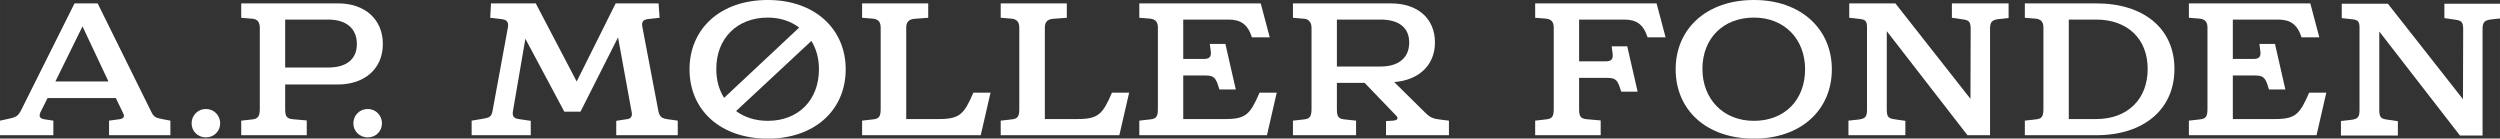
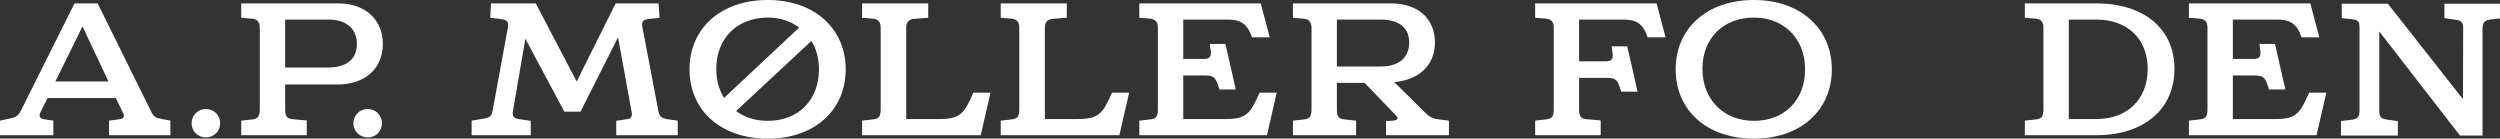
<svg xmlns="http://www.w3.org/2000/svg" xmlns:ns1="http://sodipodi.sourceforge.net/DTD/sodipodi-0.dtd" xmlns:ns2="http://www.inkscape.org/namespaces/inkscape" width="1263.025" height="70" viewBox="0 0 334.175 18.521" version="1.1" id="svg1">
  <rect x="0" y="0" width="334.175" height="18.521" fill="#333333" stroke="none" />
  <ns1:namedview id="namedview1" pagecolor="#ffffff" bordercolor="#000000" borderopacity="0.25" ns2:showpageshadow="2" ns2:pageopacity="0.0" ns2:pagecheckerboard="0" ns2:deskcolor="#d1d1d1" ns2:document-units="mm">
    <ns2:page x="0" y="0" width="334.175" height="18.521" id="page2" margin="0" bleed="0" />
  </ns1:namedview>
  <defs id="defs1">
    <clipPath clipPathUnits="userSpaceOnUse" id="clipPath2">
      <path d="M 0,6.866 H 123.885 V 0 H 0 Z" transform="translate(-10.201,-1.468)" id="path2" />
    </clipPath>
    <clipPath clipPathUnits="userSpaceOnUse" id="clipPath4">
      <path d="M 0,6.866 H 123.885 V 0 H 0 Z" transform="translate(-18.215,-1.468)" id="path4" />
    </clipPath>
    <clipPath clipPathUnits="userSpaceOnUse" id="clipPath6">
      <path d="M 0,6.866 H 123.885 V 0 H 0 Z" transform="translate(-5.372,-2.83)" id="path6" />
    </clipPath>
    <clipPath clipPathUnits="userSpaceOnUse" id="clipPath8">
      <path d="M 0,6.866 H 123.885 V 0 H 0 Z" transform="translate(-16.261,-3.522)" id="path8" />
    </clipPath>
    <clipPath clipPathUnits="userSpaceOnUse" id="clipPath10">
      <path d="M 0,6.866 H 123.885 V 0 H 0 Z" transform="translate(-23.36,-0.891)" id="path10" />
    </clipPath>
    <clipPath clipPathUnits="userSpaceOnUse" id="clipPath12">
      <path d="M 0,6.866 H 123.885 V 0 H 0 Z" transform="translate(-40.564,-3.433)" id="path12" />
    </clipPath>
    <clipPath clipPathUnits="userSpaceOnUse" id="clipPath14">
      <path d="M 0,6.866 H 123.885 V 0 H 0 Z" transform="translate(-42.701,-0.891)" id="path14" />
    </clipPath>
    <clipPath clipPathUnits="userSpaceOnUse" id="clipPath16">
      <path d="M 0,6.866 H 123.885 V 0 H 0 Z" transform="translate(-49.566,-0.891)" id="path16" />
    </clipPath>
    <clipPath clipPathUnits="userSpaceOnUse" id="clipPath18">
      <path d="M 0,6.866 H 123.885 V 0 H 0 Z" transform="translate(-56.432,-0.891)" id="path18" />
    </clipPath>
    <clipPath clipPathUnits="userSpaceOnUse" id="clipPath20">
      <path d="M 0,6.866 H 123.885 V 0 H 0 Z" transform="translate(-68.385,-3.571)" id="path20" />
    </clipPath>
    <clipPath clipPathUnits="userSpaceOnUse" id="clipPath22">
      <path d="M 0,6.866 H 123.885 V 0 H 0 Z" transform="translate(-76.039,-0.891)" id="path22" />
    </clipPath>
    <clipPath clipPathUnits="userSpaceOnUse" id="clipPath24">
      <path d="M 0,6.866 H 123.885 V 0 H 0 Z" transform="translate(-89.409,-3.433)" id="path24" />
    </clipPath>
    <clipPath clipPathUnits="userSpaceOnUse" id="clipPath26">
      <path d="M 0,6.866 H 123.885 V 0 H 0 Z" transform="translate(-91.556,-0.891)" id="path26" />
    </clipPath>
    <clipPath clipPathUnits="userSpaceOnUse" id="clipPath28">
      <path d="M 0,6.866 H 123.885 V 0 H 0 Z" transform="translate(-103.836,-0.97)" id="path28" />
    </clipPath>
    <clipPath clipPathUnits="userSpaceOnUse" id="clipPath30">
      <path d="M 0,6.866 H 123.885 V 0 H 0 Z" transform="translate(-108.419,-0.891)" id="path30" />
    </clipPath>
    <clipPath clipPathUnits="userSpaceOnUse" id="clipPath32">
      <path d="M 0,6.866 H 123.885 V 0 H 0 Z" transform="translate(-115.951,-0.874)" id="path32" />
    </clipPath>
  </defs>
  <g ns2:label="Lag 1" ns2:groupmode="layer" id="layer1" transform="translate(-1.324,-2.779)">
    <g id="layer-MC0" ns2:label="MÆRSK" transform="matrix(0.618,0,0,0.618,1.324,2.779)" style="fill:#ffffff;fill-opacity:1" ns2:export-filename="HVIDE LOGOER SVG\AP MØLLER LOGO HVID v11.svg" ns2:export-xdpi="96" ns2:export-ydpi="96">
      <path id="path1" d="m 0,0 c 0.392,0 0.704,-0.312 0.704,-0.712 0,-0.392 -0.312,-0.695 -0.704,-0.695 -0.401,0 -0.712,0.303 -0.712,0.695 C -0.712,-0.312 -0.401,0 0,0" style="fill:#ffffff;fill-opacity:1;fill-rule:nonzero;stroke:none" transform="matrix(4.367,0,0,-4.367,44.548,23.573)" clip-path="url(#clipPath2)" ns2:label="path1" ns2:export-filename="AP MØLLER LOGO HVID v16.svg" ns2:export-xdpi="30.4032" ns2:export-ydpi="30.4032" />
      <path id="path3" d="m 0,0 c 0.392,0 0.704,-0.312 0.704,-0.712 0,-0.392 -0.312,-0.695 -0.704,-0.695 -0.401,0 -0.713,0.303 -0.713,0.695 C -0.713,-0.312 -0.401,0 0,0" style="fill:#ffffff;fill-opacity:1;fill-rule:nonzero;stroke:none" transform="matrix(4.367,0,0,-4.367,79.543,23.573)" clip-path="url(#clipPath4)" />
      <path id="path5" d="M 0,0 -1.286,2.73 -2.631,0 Z m -5.372,-1.939 0.416,0.089 c 0.386,0.08 0.484,0.139 0.643,0.455 l 2.631,5.263 h 1.147 l 2.652,-5.361 c 0.118,-0.248 0.208,-0.308 0.534,-0.366 l 0.416,-0.08 V -2.661 H 0.029 v 0.722 l 0.446,0.06 c 0.237,0.02 0.356,0.109 0.257,0.296 L 0.366,-0.821 H -3.017 L -3.364,-1.513 C -3.462,-1.721 -3.403,-1.83 -3.186,-1.87 l 0.456,-0.069 v -0.722 h -2.642 z" style="fill:#ffffff;fill-opacity:1;fill-rule:nonzero;stroke:none" transform="matrix(4.367,0,0,-4.367,23.459,17.627)" clip-path="url(#clipPath6)" />
      <path id="path7" d="M 0,0 C 0.871,0 1.415,0.386 1.415,1.167 1.415,1.929 0.89,2.374 0,2.374 H -2.137 V 0 Z m -4.313,-2.631 0.544,0.059 c 0.277,0.03 0.376,0.149 0.376,0.524 v 4.017 c 0,0.247 -0.099,0.425 -0.356,0.445 l -0.564,0.049 v 0.713 h 4.808 c 1.306,0 2.206,-0.782 2.206,-2.009 0,-1.256 -0.93,-2.008 -2.236,-2.008 h -2.602 v -1.207 c 0,-0.375 0.07,-0.484 0.396,-0.514 l 0.673,-0.06 v -0.731 h -3.245 z" style="fill:#ffffff;fill-opacity:1;fill-rule:nonzero;stroke:none" transform="matrix(4.367,0,0,-4.367,71.009,14.602)" clip-path="url(#clipPath8)" />
      <path id="path9" d="M 0,0 0.475,0.079 C 0.861,0.138 0.97,0.178 1.029,0.446 L 1.79,4.581 c 0.05,0.247 0,0.415 -0.296,0.444 L 0.92,5.095 0.96,5.807 H 3.176 L 5.203,1.939 7.133,5.807 H 9.259 L 9.309,5.095 8.755,5.035 C 8.408,4.996 8.418,4.808 8.468,4.581 L 9.249,0.475 C 9.309,0.168 9.447,0.109 9.714,0.069 L 10.209,0 V -0.722 H 7.162 v 0.712 l 0.564,0.089 c 0.168,0.02 0.247,0.158 0.198,0.356 L 7.251,4.125 5.392,0.446 H 4.59 L 2.661,4.056 2.048,0.485 C 1.988,0.178 2.137,0.109 2.325,0.079 L 2.928,-0.01 V -0.722 H 0 Z" style="fill:#ffffff;fill-opacity:1;fill-rule:nonzero;stroke:none" transform="matrix(4.367,0,0,-4.367,102.011,26.094)" clip-path="url(#clipPath10)" />
      <path id="path11" d="m 0,0 c 0,0.535 -0.129,1.009 -0.376,1.405 l -3.73,-3.473 c 0.416,-0.306 0.95,-0.484 1.573,-0.484 C -1.01,-2.552 0,-1.513 0,0 m -0.979,2.068 c -0.417,0.316 -0.95,0.494 -1.554,0.494 -1.513,0 -2.552,-1.019 -2.552,-2.542 0,-0.544 0.129,-1.029 0.386,-1.435 z M -6.411,0 c 0,1.998 1.514,3.433 3.878,3.433 2.325,0 3.858,-1.435 3.858,-3.433 0,-2.008 -1.524,-3.433 -3.858,-3.433 -2.364,0 -3.878,1.425 -3.878,3.433" style="fill:#ffffff;fill-opacity:1;fill-rule:nonzero;stroke:none" transform="matrix(4.367,0,0,-4.367,177.135,14.991)" clip-path="url(#clipPath12)" />
      <path id="path13" d="M 0,0 0.524,0.06 C 0.841,0.089 0.92,0.198 0.92,0.584 V 4.61 c 0,0.277 -0.119,0.425 -0.416,0.445 L 0,5.095 V 5.807 H 3.275 V 5.095 L 2.612,5.045 C 2.315,5.025 2.186,4.887 2.186,4.61 V 0.079 h 1.623 c 1.028,0 1.246,0.247 1.701,1.306 H 6.361 L 5.876,-0.722 H 0 Z" style="fill:#ffffff;fill-opacity:1;fill-rule:nonzero;stroke:none" transform="matrix(4.367,0,0,-4.367,186.466,26.094)" clip-path="url(#clipPath14)" />
      <path id="path15" d="M 0,0 0.524,0.06 C 0.84,0.089 0.92,0.198 0.92,0.584 V 4.61 c 0,0.277 -0.119,0.425 -0.416,0.445 L 0,5.095 V 5.807 H 3.274 V 5.095 L 2.612,5.045 C 2.315,5.025 2.186,4.887 2.186,4.61 V 0.079 h 1.623 c 1.028,0 1.246,0.247 1.701,1.306 H 6.361 L 5.876,-0.722 H 0 Z" style="fill:#ffffff;fill-opacity:1;fill-rule:nonzero;stroke:none" transform="matrix(4.367,0,0,-4.367,216.447,26.094)" clip-path="url(#clipPath16)" />
      <path id="path17" d="M 0,0 0.524,0.06 C 0.841,0.089 0.92,0.198 0.92,0.584 V 4.61 c 0,0.277 -0.119,0.425 -0.416,0.445 L 0,5.095 V 5.807 H 6.014 L 6.46,4.125 H 5.58 C 5.352,4.817 4.986,5.006 4.392,5.006 H 2.176 v -1.95 h 1.029 c 0.257,0 0.366,0.1 0.337,0.367 L 3.492,3.798 H 4.264 L 4.778,1.543 H 3.967 L 3.888,1.79 C 3.769,2.137 3.65,2.236 3.284,2.236 H 2.176 V 0.079 h 2.108 c 1.019,0 1.216,0.267 1.672,1.306 h 0.85 L 6.322,-0.722 H 0 Z" style="fill:#ffffff;fill-opacity:1;fill-rule:nonzero;stroke:none" transform="matrix(4.367,0,0,-4.367,246.427,26.094)" clip-path="url(#clipPath18)" />
      <path id="path19" d="M 0,0 C 0.87,0 1.415,0.415 1.415,1.187 1.415,1.929 0.9,2.325 0,2.325 H -2.167 V 0 Z m -4.343,-2.681 0.544,0.06 c 0.277,0.029 0.376,0.129 0.376,0.524 V 1.92 c 0,0.227 -0.109,0.425 -0.356,0.445 L -4.343,2.414 V 3.126 H 0.514 C 1.82,3.126 2.69,2.394 2.69,1.187 2.69,0.07 1.899,-0.673 0.672,-0.771 l 1.514,-1.494 c 0.267,-0.267 0.406,-0.327 0.861,-0.376 l 0.336,-0.04 V -3.403 H 0.267 v 0.702 l 0.346,0.02 c 0.227,0.02 0.297,0.109 0.138,0.267 l -1.543,1.603 h -1.375 v -1.286 c 0,-0.386 0.069,-0.495 0.396,-0.524 l 0.554,-0.06 v -0.722 h -3.126 z" style="fill:#ffffff;fill-opacity:1;fill-rule:nonzero;stroke:none" transform="matrix(4.367,0,0,-4.367,298.625,14.387)" clip-path="url(#clipPath20)" />
      <path id="path21" d="M 0,0 0.524,0.06 C 0.841,0.089 0.92,0.198 0.92,0.584 V 4.61 c 0,0.277 -0.119,0.425 -0.416,0.445 L 0,5.095 V 5.807 H 6.014 L 6.46,4.125 H 5.569 C 5.342,4.817 4.986,5.006 4.382,5.006 H 2.176 V 2.938 h 1.326 c 0.257,0 0.366,0.099 0.336,0.366 L 3.789,3.68 H 4.561 L 5.075,1.434 H 4.264 L 4.184,1.672 C 4.066,2.018 3.947,2.117 3.581,2.117 H 2.176 V 0.584 c 0,-0.376 0.069,-0.485 0.396,-0.515 L 3.245,0.01 V -0.722 H 0 Z" style="fill:#ffffff;fill-opacity:1;fill-rule:nonzero;stroke:none" transform="matrix(4.367,0,0,-4.367,332.049,26.094)" clip-path="url(#clipPath22)" />
      <path id="path23" d="m 0,0 c 0,1.514 -1.039,2.562 -2.533,2.562 -1.513,0 -2.552,-1.019 -2.552,-2.542 0,-1.474 1.009,-2.572 2.552,-2.572 C -1.01,-2.552 0,-1.513 0,0 m -6.411,0 c 0,1.998 1.514,3.433 3.878,3.433 2.325,0 3.858,-1.435 3.858,-3.433 0,-2.008 -1.523,-3.433 -3.858,-3.433 -2.364,0 -3.878,1.425 -3.878,3.433" style="fill:#ffffff;fill-opacity:1;fill-rule:nonzero;stroke:none" transform="matrix(4.367,0,0,-4.367,390.434,14.991)" clip-path="url(#clipPath24)" />
-       <path id="path25" d="M 0,0 0.455,0.049 C 0.851,0.089 0.92,0.198 0.92,0.554 V 4.6 c 0,0.267 -0.03,0.406 -0.347,0.435 L 0.04,5.095 V 5.807 H 2.325 L 6.044,1.079 6.054,4.56 c 0,0.366 -0.118,0.416 -0.386,0.455 L 5.124,5.095 V 5.807 H 7.933 V 5.085 L 7.488,5.035 C 7.093,4.996 7.014,4.887 7.014,4.531 V -0.722 H 5.896 L 1.899,4.432 V 0.524 c 0,-0.366 0.119,-0.415 0.376,-0.455 L 2.819,-0.01 V -0.722 H 0 Z" style="fill:#ffffff;fill-opacity:1;fill-rule:nonzero;stroke:none" transform="matrix(4.367,0,0,-4.367,399.808,26.094)" clip-path="url(#clipPath26)" />
      <path id="path27" d="M 0,0 C 1.533,0 2.542,0.969 2.542,2.483 2.542,4.006 1.504,4.926 0,4.926 H -1.365 V 0 Z m -3.542,-0.079 0.525,0.059 c 0.316,0.03 0.395,0.138 0.395,0.524 v 4.027 c 0,0.277 -0.118,0.425 -0.415,0.444 l -0.505,0.04 V 5.728 H 0 C 2.334,5.728 3.868,4.491 3.868,2.483 3.868,0.475 2.344,-0.801 0,-0.801 h -3.542 z" style="fill:#ffffff;fill-opacity:1;fill-rule:nonzero;stroke:none" transform="matrix(4.367,0,0,-4.367,453.432,25.747)" clip-path="url(#clipPath28)" />
      <path id="path29" d="M 0,0 0.524,0.06 C 0.841,0.089 0.92,0.198 0.92,0.584 V 4.61 c 0,0.277 -0.119,0.425 -0.416,0.445 L 0,5.095 V 5.807 H 6.014 L 6.46,4.125 H 5.58 C 5.352,4.817 4.986,5.006 4.392,5.006 H 2.176 v -1.95 h 1.029 c 0.257,0 0.366,0.1 0.337,0.367 L 3.492,3.798 H 4.264 L 4.778,1.543 H 3.967 L 3.888,1.79 C 3.769,2.137 3.65,2.236 3.284,2.236 H 2.176 V 0.079 h 2.108 c 1.019,0 1.216,0.267 1.672,1.306 h 0.85 L 6.322,-0.722 H 0 Z" style="fill:#ffffff;fill-opacity:1;fill-rule:nonzero;stroke:none" transform="matrix(4.367,0,0,-4.367,473.449,26.094)" clip-path="url(#clipPath30)" />
      <path id="path31" d="M 0,0 0.455,0.05 C 0.851,0.089 0.92,0.198 0.92,0.554 V 4.6 c 0,0.267 -0.03,0.406 -0.346,0.435 L 0.04,5.095 v 0.712 h 2.285 l 3.719,-4.728 0.01,3.482 c 0,0.365 -0.118,0.415 -0.386,0.454 l -0.544,0.08 v 0.712 h 2.81 V 5.085 L 7.488,5.035 C 7.093,4.996 7.013,4.887 7.013,4.531 V -0.722 H 5.896 L 1.899,4.432 V 0.524 c 0,-0.366 0.119,-0.415 0.377,-0.455 L 2.819,-0.01 V -0.722 H 0 Z" style="fill:#ffffff;fill-opacity:1;fill-rule:nonzero;stroke:none" transform="matrix(4.367,0,0,-4.367,506.337,26.166)" clip-path="url(#clipPath32)" ns2:export-filename="HVIDE LOGOER SVG\AP MØLLER LOGO HVID v3.svg" ns2:export-xdpi="96" ns2:export-ydpi="96" />
    </g>
  </g>
</svg>